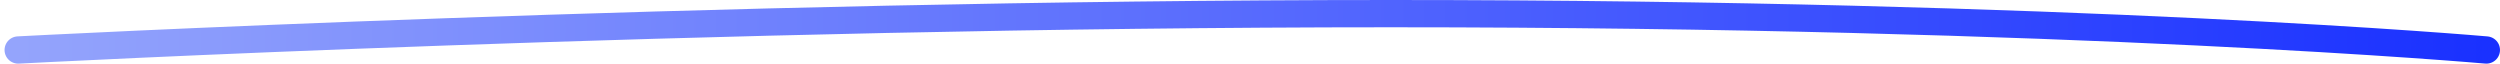
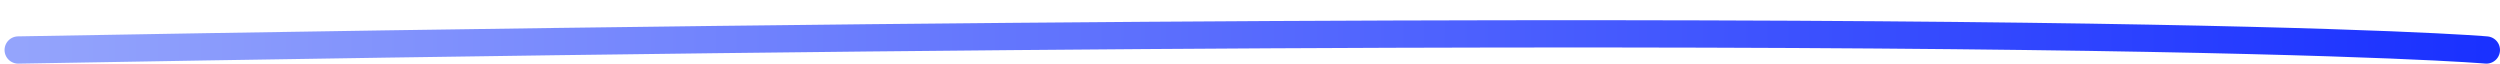
<svg xmlns="http://www.w3.org/2000/svg" width="275" height="7" viewBox="0 0 275 7" fill="none">
-   <path d="M2 5.5C2 5.5 77.5 1.5 153 1.5C228.5 1.5 273.5 5.5 273.5 5.5" stroke="url(#paint0_linear_2_3)" stroke-width="3" stroke-linecap="round" />
+   <path d="M2 5.5C228.5 1.5 273.5 5.5 273.5 5.5" stroke="url(#paint0_linear_2_3)" stroke-width="3" stroke-linecap="round" />
  <defs>
    <linearGradient id="paint0_linear_2_3" x1="2" y1="3.5" x2="273.5" y2="3.5" gradientUnits="userSpaceOnUse">
      <stop stop-color="#94A4FC" />
      <stop offset="1" stop-color="#1A31FF" />
    </linearGradient>
  </defs>
</svg>